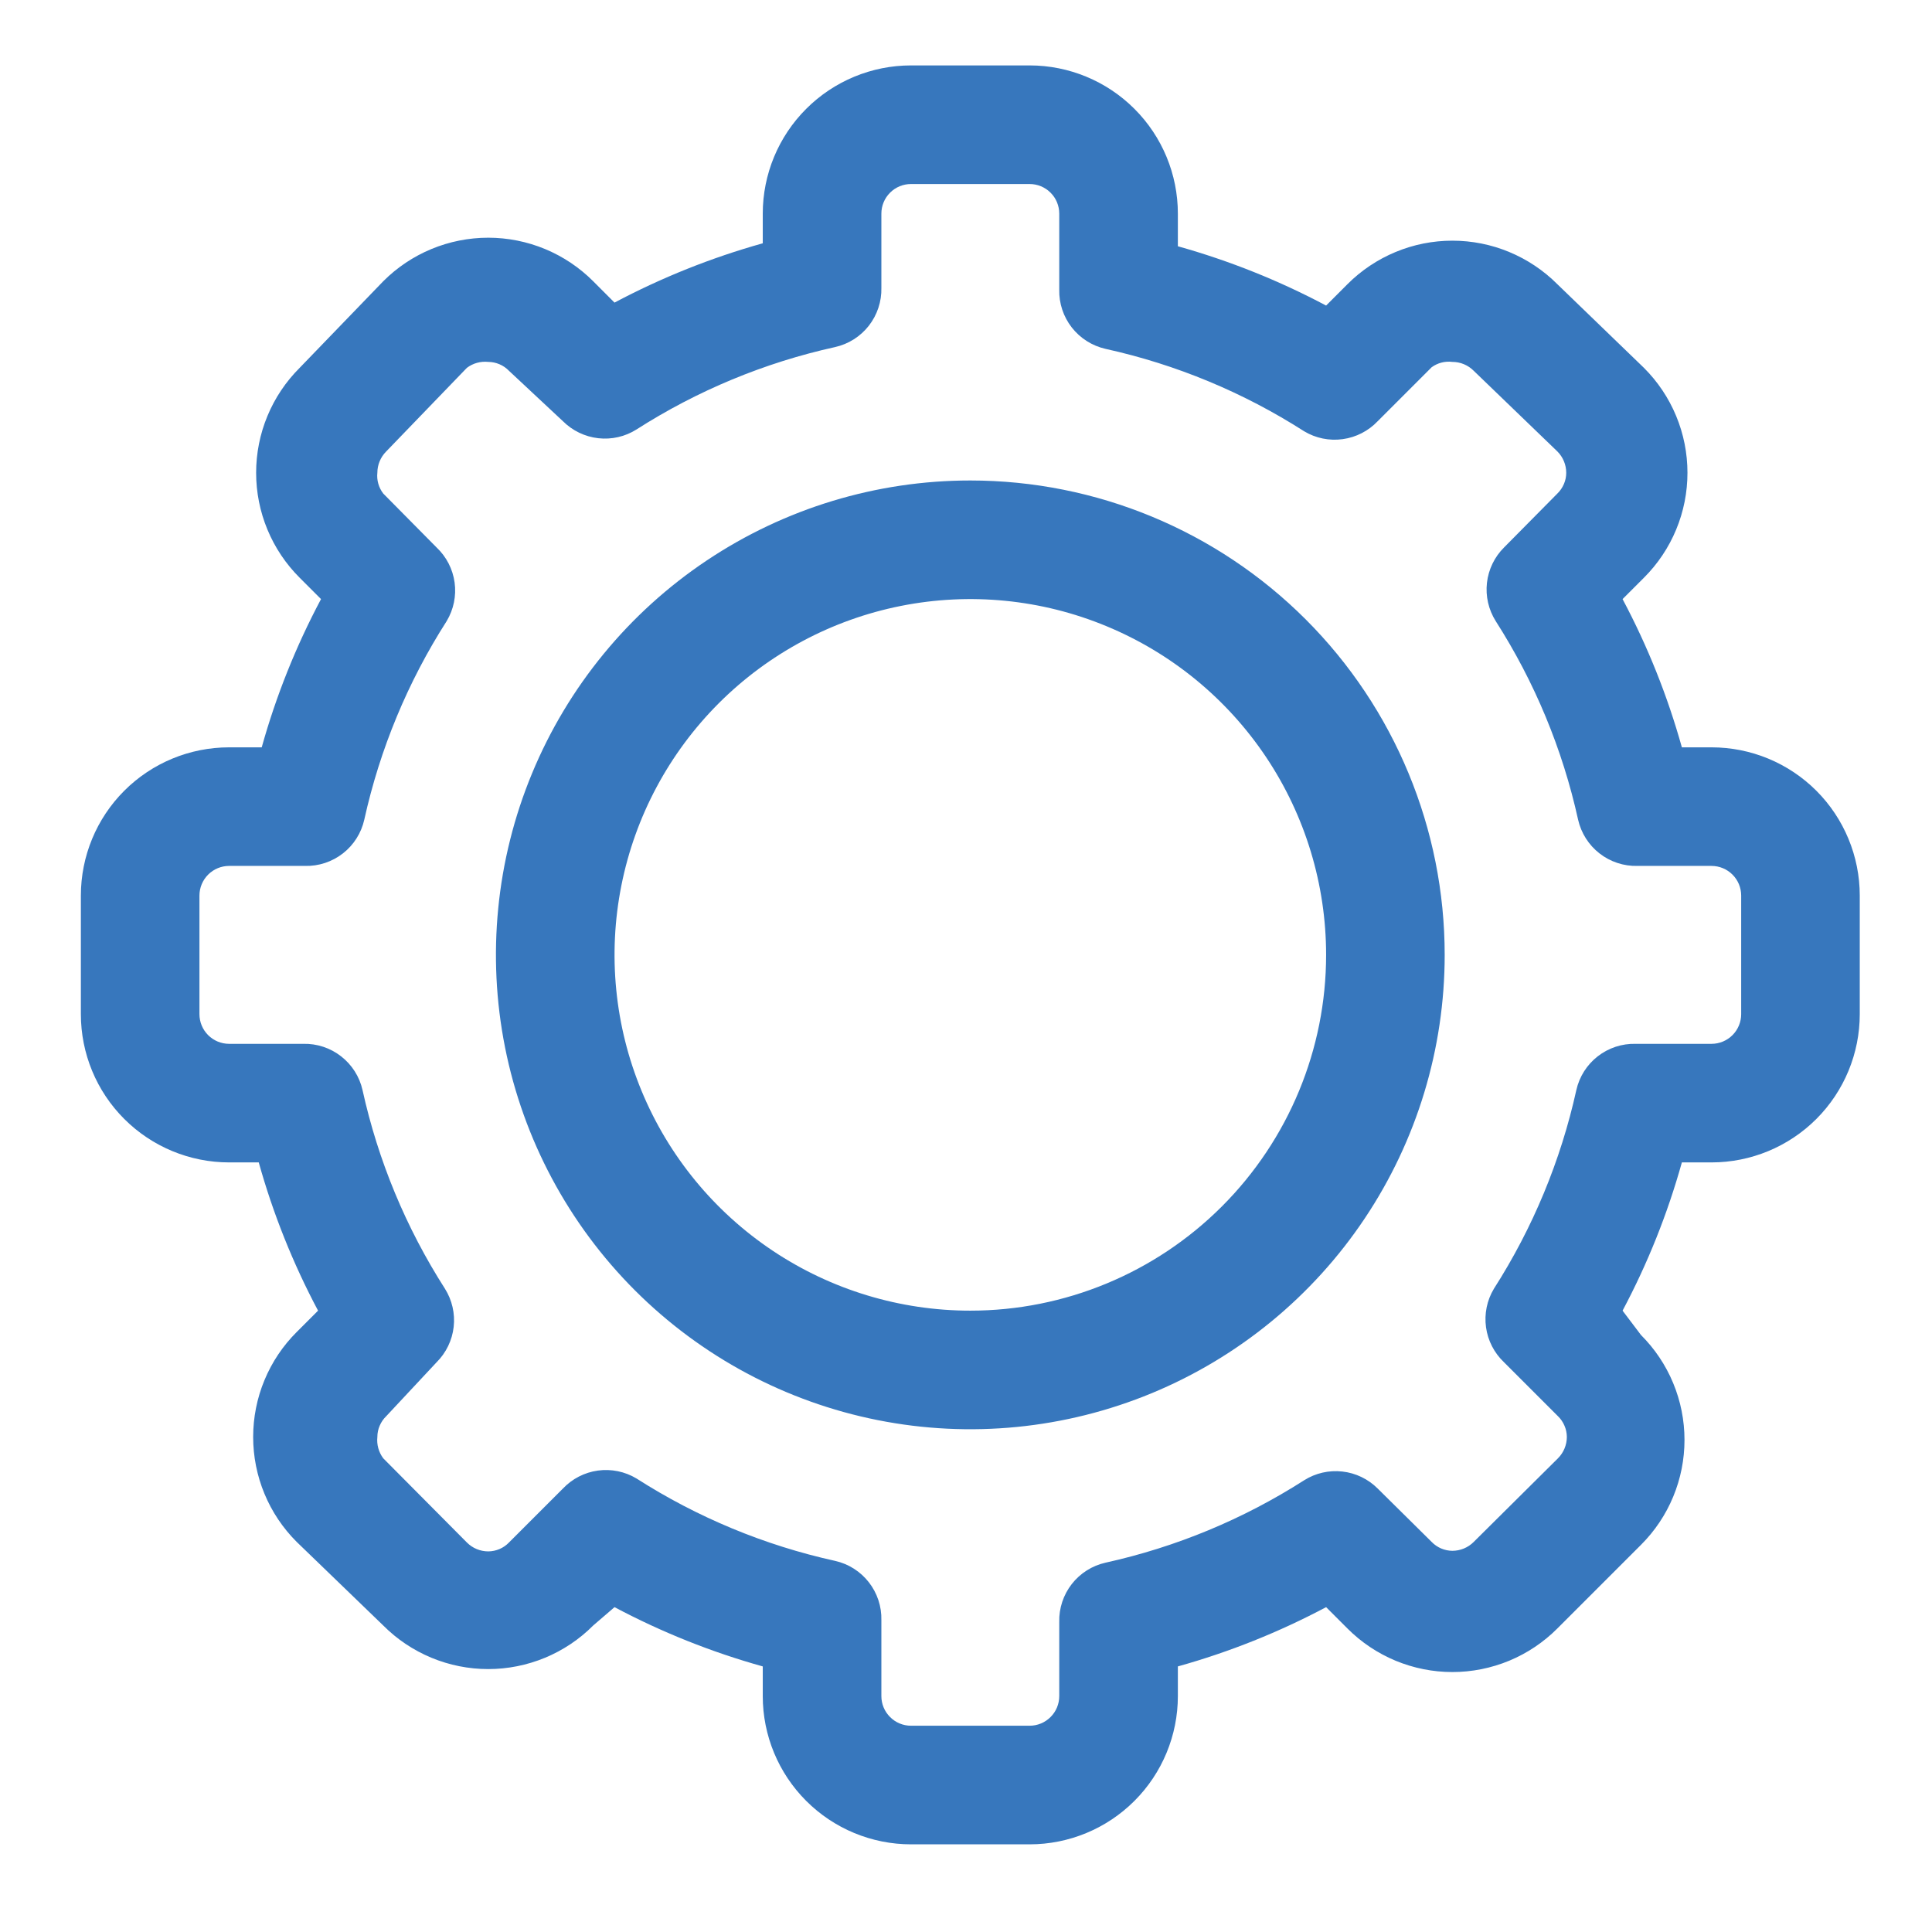
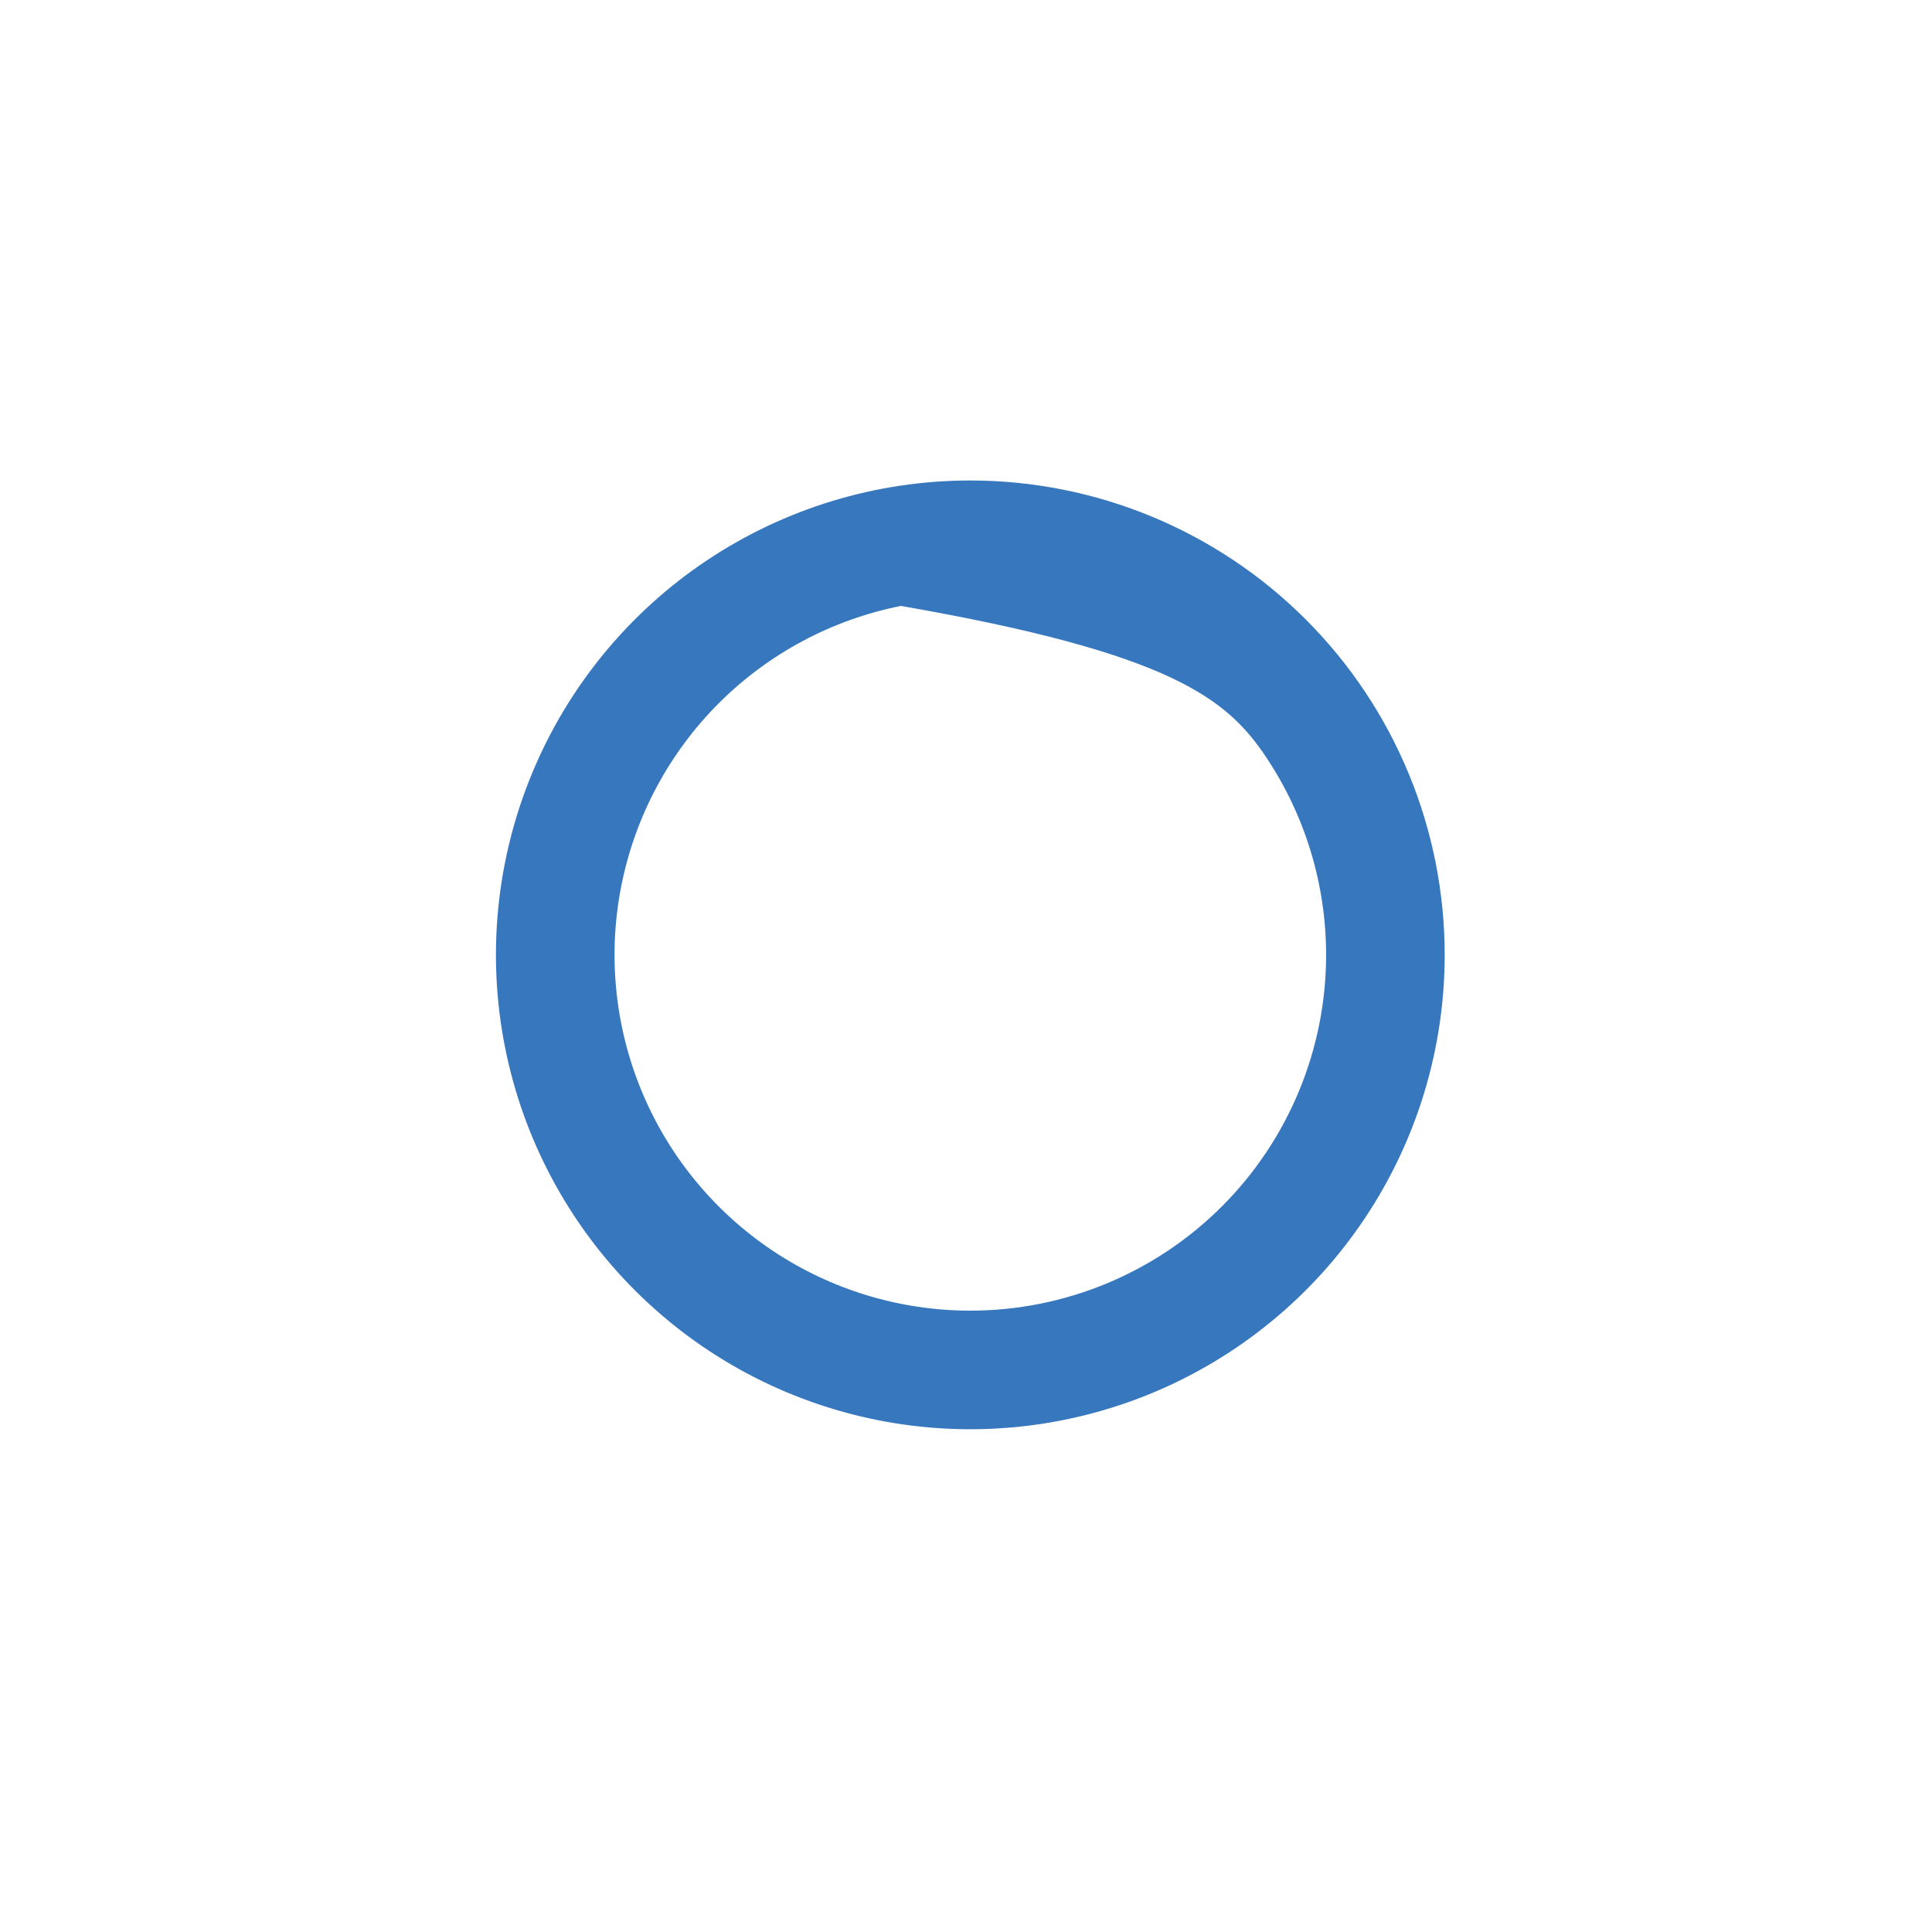
<svg xmlns="http://www.w3.org/2000/svg" width="56" height="56" viewBox="0 0 56 56" fill="none">
-   <path d="M49.609 21.662H48.75C48.334 20.172 47.758 18.731 47.031 17.365L47.65 16.746C48.05 16.347 48.368 15.873 48.584 15.351C48.801 14.829 48.912 14.269 48.912 13.704C48.912 13.139 48.801 12.579 48.584 12.057C48.368 11.535 48.05 11.061 47.65 10.662L45.141 8.238C44.742 7.838 44.267 7.521 43.745 7.304C43.223 7.087 42.664 6.976 42.098 6.976C41.533 6.976 40.974 7.087 40.452 7.304C39.93 7.521 39.455 7.838 39.056 8.238L38.438 8.857C37.071 8.131 35.631 7.555 34.141 7.138V6.193C34.141 5.053 33.688 3.96 32.882 3.155C32.076 2.349 30.983 1.896 29.844 1.896H26.406C25.267 1.896 24.174 2.349 23.368 3.155C22.562 3.96 22.109 5.053 22.109 6.193V7.052C20.619 7.469 19.179 8.045 17.812 8.771L17.194 8.152C16.795 7.752 16.32 7.435 15.798 7.218C15.276 7.002 14.717 6.89 14.152 6.89C13.586 6.89 13.027 7.002 12.505 7.218C11.983 7.435 11.508 7.752 11.109 8.152L8.686 10.662C8.286 11.061 7.968 11.535 7.752 12.057C7.535 12.579 7.424 13.139 7.424 13.704C7.424 14.269 7.535 14.829 7.752 15.351C7.968 15.873 8.286 16.347 8.686 16.746L9.305 17.365C8.578 18.731 8.002 20.172 7.586 21.662H6.641C5.501 21.662 4.408 22.114 3.602 22.92C2.796 23.726 2.344 24.819 2.344 25.959V29.396C2.344 30.536 2.796 31.629 3.602 32.434C4.408 33.24 5.501 33.693 6.641 33.693H7.5C7.916 35.183 8.493 36.624 9.219 37.99L8.6 38.609C8.2 39.008 7.882 39.482 7.666 40.004C7.449 40.526 7.338 41.086 7.338 41.651C7.338 42.216 7.449 42.776 7.666 43.298C7.882 43.82 8.2 44.294 8.6 44.693L11.109 47.116C11.508 47.517 11.983 47.834 12.505 48.051C13.027 48.267 13.586 48.379 14.152 48.379C14.717 48.379 15.276 48.267 15.798 48.051C16.32 47.834 16.795 47.517 17.194 47.116L17.812 46.584C19.179 47.31 20.619 47.886 22.109 48.302V49.162C22.109 50.301 22.562 51.394 23.368 52.2C24.174 53.006 25.267 53.459 26.406 53.459H29.844C30.983 53.459 32.076 53.006 32.882 52.2C33.688 51.394 34.141 50.301 34.141 49.162V48.302C35.631 47.886 37.071 47.31 38.438 46.584L39.056 47.202C39.455 47.602 39.93 47.92 40.452 48.137C40.974 48.353 41.533 48.465 42.098 48.465C42.664 48.465 43.223 48.353 43.745 48.137C44.267 47.92 44.742 47.602 45.141 47.202L47.564 44.779C47.964 44.38 48.282 43.906 48.498 43.384C48.715 42.862 48.826 42.302 48.826 41.737C48.826 41.172 48.715 40.612 48.498 40.09C48.282 39.568 47.964 39.094 47.564 38.695L47.031 37.99C47.758 36.624 48.334 35.183 48.75 33.693H49.609C50.749 33.693 51.842 33.24 52.648 32.434C53.453 31.629 53.906 30.536 53.906 29.396V25.959C53.906 24.819 53.453 23.726 52.648 22.92C51.842 22.114 50.749 21.662 49.609 21.662ZM50.469 29.396C50.469 29.624 50.378 29.843 50.217 30.004C50.056 30.165 49.837 30.256 49.609 30.256H47.409C47.012 30.246 46.624 30.374 46.31 30.619C45.997 30.863 45.778 31.208 45.691 31.596C45.239 33.641 44.431 35.59 43.302 37.354C43.1 37.689 43.02 38.083 43.073 38.471C43.126 38.858 43.31 39.216 43.594 39.485L45.158 41.049C45.239 41.127 45.303 41.221 45.347 41.324C45.392 41.427 45.415 41.538 45.416 41.651C45.415 41.883 45.322 42.106 45.158 42.27L42.717 44.693C42.553 44.858 42.331 44.95 42.098 44.951C41.986 44.95 41.875 44.927 41.772 44.883C41.668 44.838 41.575 44.774 41.497 44.693L39.933 43.146C39.657 42.87 39.297 42.696 38.909 42.653C38.522 42.609 38.132 42.698 37.802 42.906C36.038 44.035 34.089 44.843 32.044 45.295C31.656 45.382 31.311 45.601 31.066 45.914C30.822 46.228 30.693 46.616 30.703 47.013V49.162C30.703 49.39 30.613 49.608 30.451 49.769C30.29 49.931 30.072 50.021 29.844 50.021H26.406C26.178 50.021 25.96 49.931 25.799 49.769C25.637 49.608 25.547 49.39 25.547 49.162V46.962C25.557 46.564 25.428 46.176 25.184 45.863C24.939 45.549 24.594 45.33 24.206 45.243C22.161 44.792 20.212 43.983 18.448 42.854C18.113 42.653 17.719 42.572 17.331 42.625C16.944 42.678 16.586 42.862 16.317 43.146L14.753 44.71C14.675 44.791 14.582 44.856 14.478 44.9C14.375 44.944 14.264 44.967 14.152 44.968C13.919 44.967 13.697 44.875 13.533 44.71L11.109 42.27C10.976 42.093 10.915 41.871 10.938 41.651C10.938 41.538 10.961 41.427 11.006 41.324C11.05 41.221 11.114 41.127 11.195 41.049L12.656 39.485C12.932 39.21 13.106 38.849 13.15 38.462C13.194 38.074 13.104 37.684 12.897 37.354C11.768 35.59 10.959 33.641 10.508 31.596C10.421 31.208 10.201 30.863 9.888 30.619C9.575 30.374 9.186 30.246 8.789 30.256H6.641C6.413 30.256 6.194 30.165 6.033 30.004C5.872 29.843 5.781 29.624 5.781 29.396V25.959C5.781 25.731 5.872 25.512 6.033 25.351C6.194 25.19 6.413 25.099 6.641 25.099H8.841C9.238 25.109 9.626 24.981 9.94 24.736C10.253 24.492 10.472 24.146 10.559 23.759C11.011 21.714 11.819 19.765 12.948 18.001C13.149 17.665 13.23 17.271 13.177 16.884C13.124 16.496 12.94 16.139 12.656 15.87L11.109 14.306C10.977 14.134 10.915 13.919 10.938 13.704C10.938 13.472 11.031 13.249 11.195 13.085L13.533 10.662C13.71 10.528 13.931 10.467 14.152 10.49C14.264 10.491 14.375 10.514 14.478 10.558C14.582 10.602 14.675 10.667 14.753 10.748L16.317 12.209C16.593 12.484 16.953 12.658 17.341 12.702C17.728 12.746 18.119 12.657 18.448 12.449C20.212 11.32 22.161 10.511 24.206 10.06C24.594 9.973 24.939 9.754 25.184 9.441C25.428 9.127 25.557 8.739 25.547 8.341V6.193C25.547 5.965 25.637 5.746 25.799 5.585C25.96 5.424 26.178 5.334 26.406 5.334H29.844C30.072 5.334 30.29 5.424 30.451 5.585C30.613 5.746 30.703 5.965 30.703 6.193V8.393C30.693 8.79 30.822 9.179 31.066 9.492C31.311 9.805 31.656 10.024 32.044 10.112C34.089 10.563 36.038 11.372 37.802 12.501C38.137 12.702 38.531 12.783 38.919 12.729C39.306 12.676 39.664 12.492 39.933 12.209L41.497 10.645C41.67 10.518 41.886 10.463 42.098 10.49C42.331 10.49 42.553 10.583 42.717 10.748L45.141 13.085C45.305 13.249 45.398 13.472 45.398 13.704C45.398 13.816 45.375 13.928 45.33 14.031C45.286 14.134 45.222 14.227 45.141 14.306L43.594 15.87C43.318 16.145 43.144 16.506 43.1 16.893C43.056 17.28 43.146 17.671 43.353 18.001C44.482 19.765 45.291 21.714 45.742 23.759C45.83 24.146 46.048 24.492 46.362 24.736C46.675 24.981 47.064 25.109 47.461 25.099H49.609C49.837 25.099 50.056 25.19 50.217 25.351C50.378 25.512 50.469 25.731 50.469 25.959V29.396Z" fill="#3777BD" />
-   <path d="M28.125 13.927C25.405 13.927 22.747 14.734 20.486 16.245C18.225 17.756 16.462 19.903 15.422 22.416C14.381 24.928 14.109 27.693 14.639 30.36C15.17 33.027 16.479 35.477 18.402 37.4C20.325 39.323 22.775 40.633 25.442 41.163C28.11 41.694 30.874 41.421 33.387 40.381C35.899 39.34 38.047 37.578 39.558 35.316C41.069 33.055 41.875 30.397 41.875 27.677C41.875 24.031 40.426 20.533 37.848 17.955C35.269 15.376 31.772 13.927 28.125 13.927ZM28.125 37.99C26.085 37.99 24.092 37.385 22.396 36.252C20.7 35.119 19.378 33.508 18.598 31.624C17.817 29.739 17.613 27.666 18.011 25.666C18.409 23.665 19.391 21.828 20.833 20.385C22.275 18.943 24.113 17.961 26.113 17.563C28.114 17.165 30.187 17.369 32.071 18.15C33.956 18.93 35.566 20.252 36.7 21.948C37.833 23.644 38.438 25.638 38.438 27.677C38.438 30.412 37.351 33.035 35.417 34.969C33.483 36.903 30.86 37.99 28.125 37.99Z" fill="#3777BD" />
+   <path d="M28.125 13.927C25.405 13.927 22.747 14.734 20.486 16.245C18.225 17.756 16.462 19.903 15.422 22.416C14.381 24.928 14.109 27.693 14.639 30.36C15.17 33.027 16.479 35.477 18.402 37.4C20.325 39.323 22.775 40.633 25.442 41.163C28.11 41.694 30.874 41.421 33.387 40.381C35.899 39.34 38.047 37.578 39.558 35.316C41.069 33.055 41.875 30.397 41.875 27.677C41.875 24.031 40.426 20.533 37.848 17.955C35.269 15.376 31.772 13.927 28.125 13.927ZM28.125 37.99C26.085 37.99 24.092 37.385 22.396 36.252C20.7 35.119 19.378 33.508 18.598 31.624C17.817 29.739 17.613 27.666 18.011 25.666C18.409 23.665 19.391 21.828 20.833 20.385C22.275 18.943 24.113 17.961 26.113 17.563C33.956 18.93 35.566 20.252 36.7 21.948C37.833 23.644 38.438 25.638 38.438 27.677C38.438 30.412 37.351 33.035 35.417 34.969C33.483 36.903 30.86 37.99 28.125 37.99Z" fill="#3777BD" />
</svg>